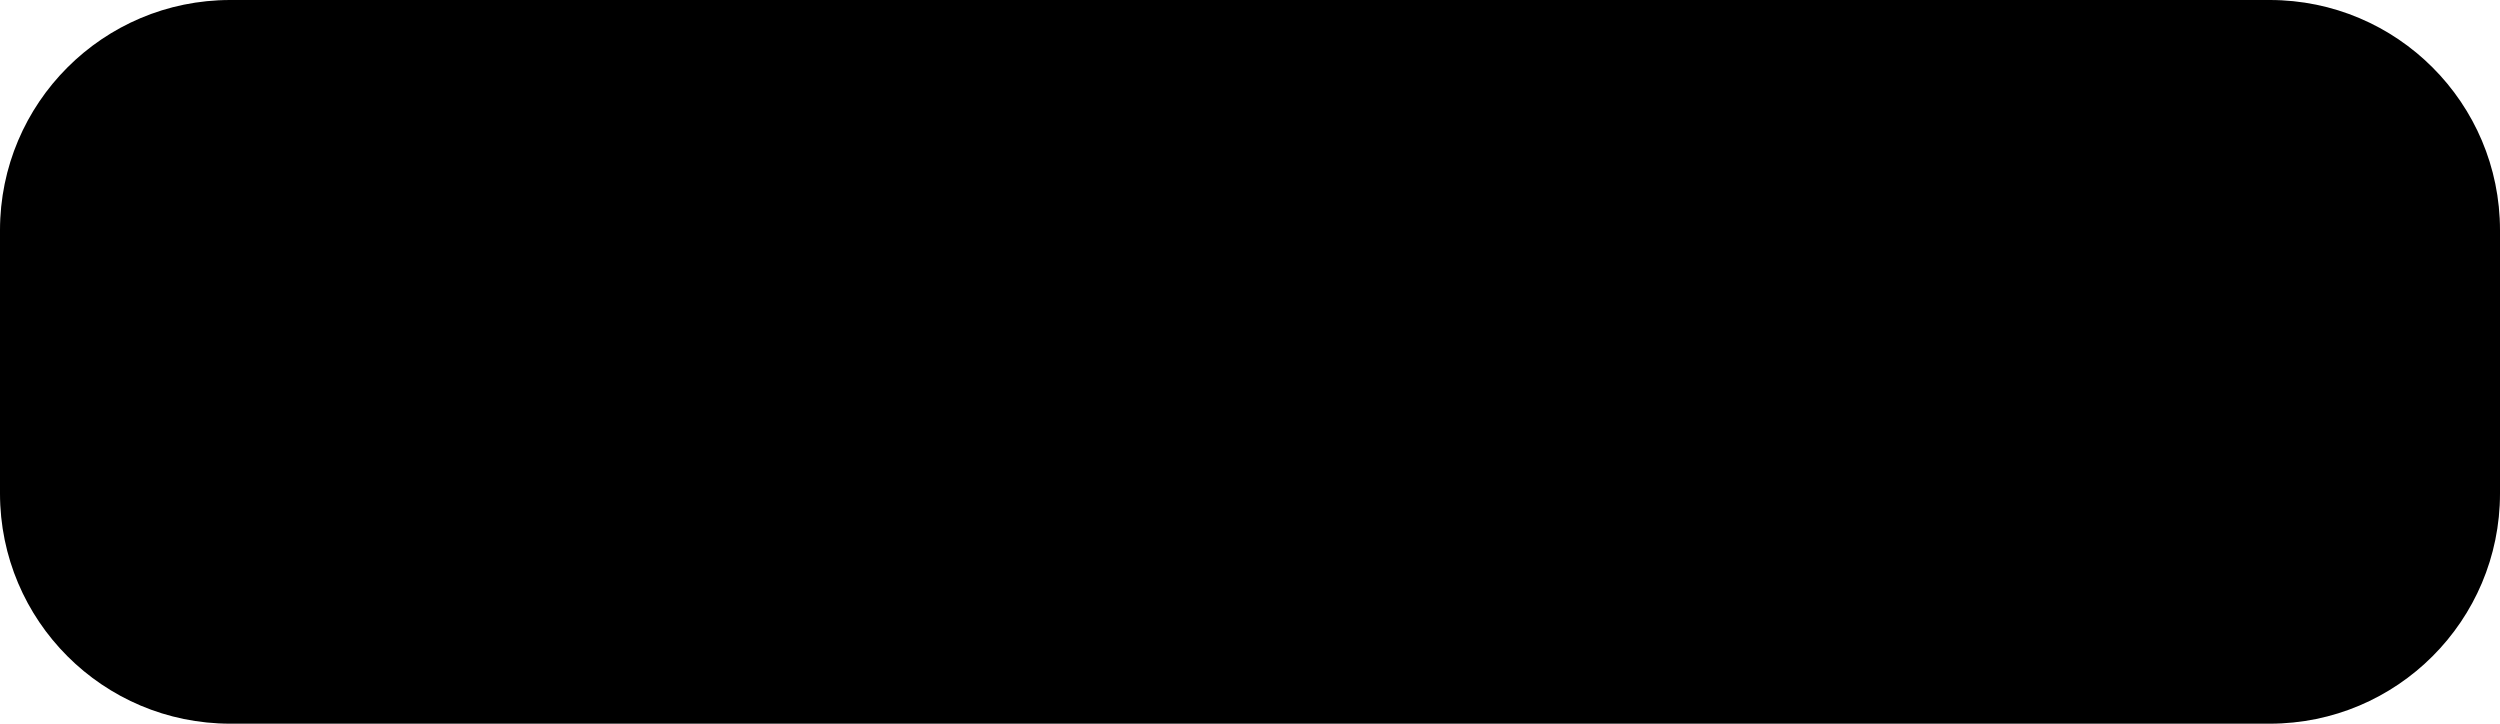
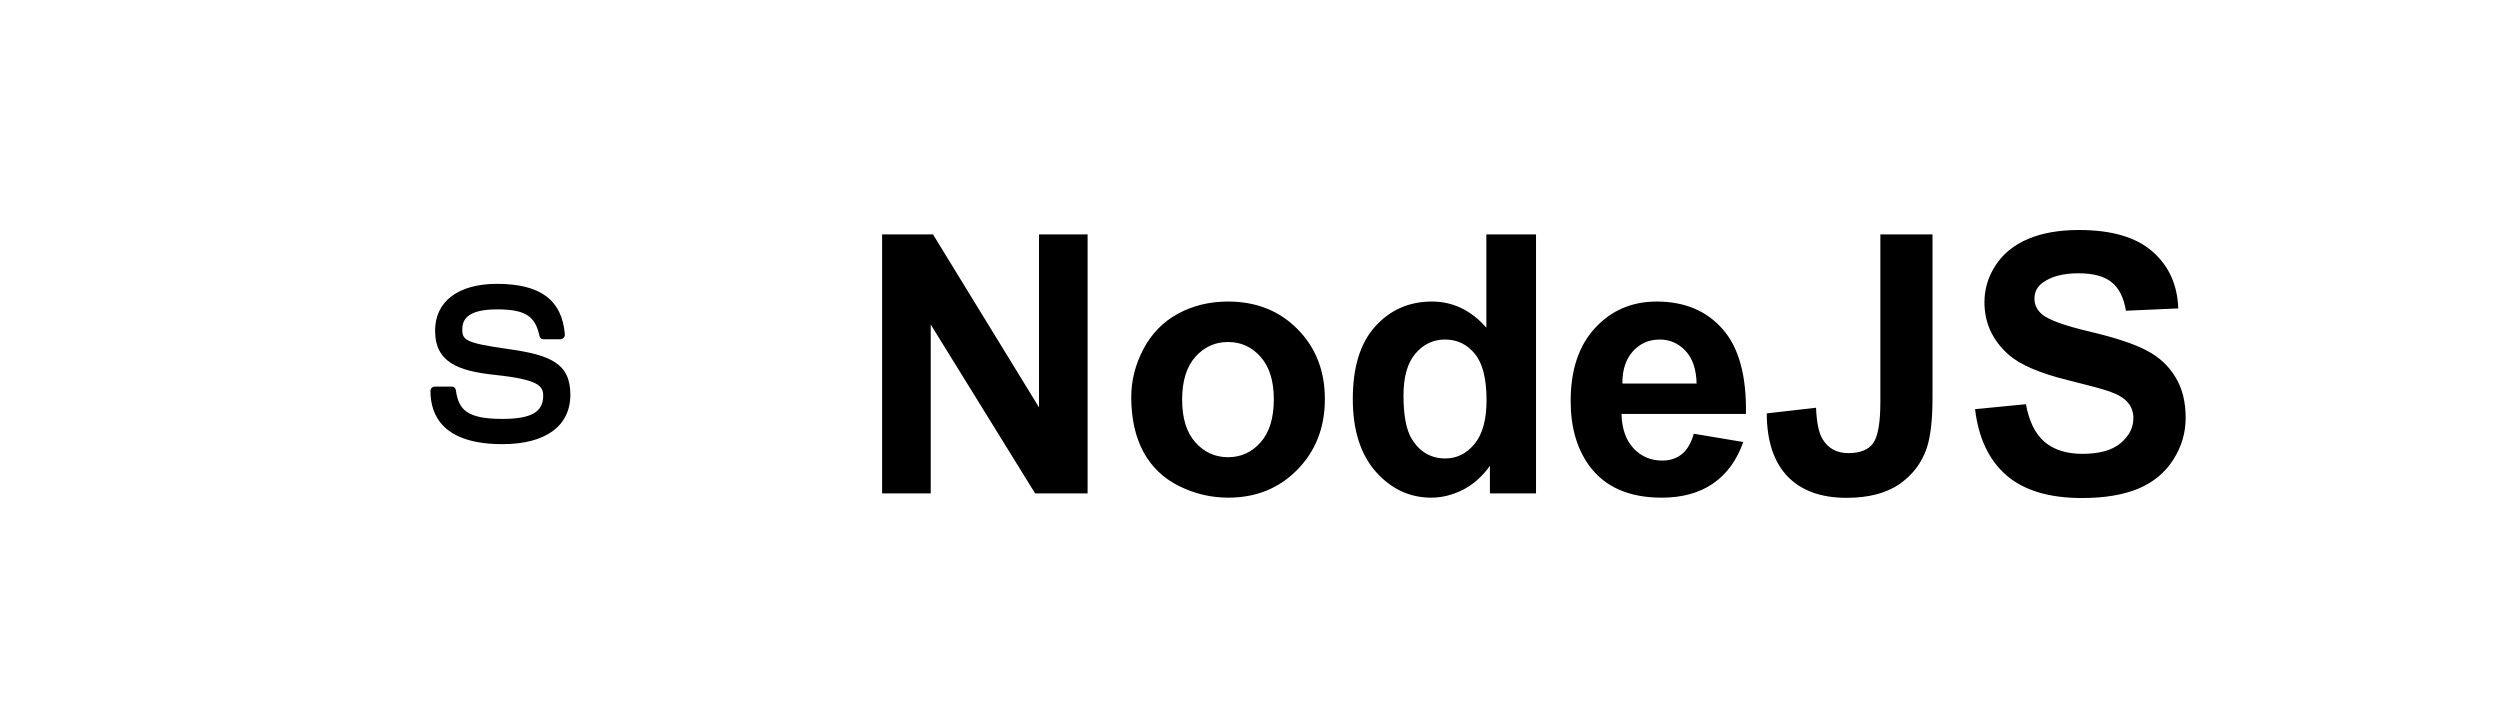
<svg xmlns="http://www.w3.org/2000/svg" width="76" height="22" viewBox="0 0 76 22" fill="none">
-   <path d="M0 7C0 3.134 3.134 0 7 0H69C72.866 0 76 3.134 76 7V15C76 18.866 72.866 22 69 22H7C3.134 22 0 18.866 0 15V7Z" fill="#E6EBEF" style="fill:#E6EBEF;fill:color(display-p3 0.902 0.923 0.939);fill-opacity:1;" />
-   <path d="M13.569 5.112C13.7 5.033 13.848 5 14 5C14.152 5 14.301 5.033 14.431 5.112L18.569 7.656C18.837 7.821 19 8.131 19 8.461V13.539C19 13.869 18.837 14.178 18.569 14.344L14.431 16.878C14.298 16.96 14.153 17 14 17C13.849 17 13.702 16.96 13.569 16.878L12.181 16.009C11.975 15.886 12.078 15.847 12.146 15.822C12.421 15.72 12.476 15.699 12.77 15.522C12.8 15.504 12.844 15.502 12.875 15.522L13.938 16.196C13.977 16.218 14.026 16.218 14.062 16.196L18.2 13.661C18.239 13.638 18.262 13.588 18.262 13.539V8.461C18.262 8.411 18.231 8.364 18.192 8.339L14.062 5.804C14.023 5.781 13.977 5.781 13.938 5.804L9.808 8.339C9.768 8.363 9.738 8.412 9.738 8.461V13.539C9.738 13.588 9.769 13.629 9.808 13.652L10.933 14.353C11.548 14.68 11.926 14.291 11.926 13.904V8.891C11.926 8.82 11.983 8.769 12.049 8.769H12.568C12.633 8.769 12.691 8.82 12.691 8.891V13.904C12.691 14.777 12.247 15.279 11.469 15.279L11.459 15.279C11.224 15.279 11.029 15.279 10.511 15.008L9.431 14.344C9.163 14.179 9 13.869 9 13.539V8.461C9 8.131 9.163 7.82 9.431 7.656L13.569 5.112Z" fill="#83CD29" style="fill:#83CD29;fill:color(display-p3 0.514 0.804 0.161);fill-opacity:1;" />
  <path d="M13.227 10.051C13.227 9.163 13.929 8.629 15.107 8.629C16.432 8.629 17.089 9.123 17.172 10.172C17.175 10.209 17.16 10.239 17.137 10.266C17.114 10.291 17.082 10.313 17.049 10.313H16.513C16.458 10.313 16.41 10.267 16.399 10.21C16.27 9.6 15.956 9.405 15.107 9.405C14.156 9.405 14.053 9.759 14.053 10.023C14.053 10.343 14.175 10.431 15.459 10.612C16.729 10.791 17.339 11.046 17.339 11.996C17.339 12.955 16.584 13.502 15.274 13.502C13.465 13.502 13.086 12.625 13.086 11.884C13.086 11.813 13.143 11.753 13.209 11.753H13.745C13.805 11.753 13.85 11.803 13.859 11.865C13.94 12.444 14.18 12.735 15.274 12.735C16.145 12.735 16.513 12.525 16.513 12.034C16.513 11.75 16.408 11.539 15.055 11.398C13.923 11.278 13.227 11.014 13.227 10.051Z" fill="#83CD29" style="fill:#83CD29;fill:color(display-p3 0.514 0.804 0.161);fill-opacity:1;" />
  <path d="M26.816 15V7.126H28.363L31.586 12.384V7.126H33.063V15H31.468L28.294 9.865V15H26.816ZM34.39 12.067C34.39 11.566 34.513 11.081 34.76 10.612C35.007 10.143 35.356 9.785 35.808 9.538C36.262 9.291 36.769 9.167 37.328 9.167C38.191 9.167 38.898 9.448 39.449 10.01C40.001 10.569 40.276 11.276 40.276 12.132C40.276 12.995 39.997 13.711 39.438 14.28C38.883 14.846 38.183 15.129 37.338 15.129C36.816 15.129 36.316 15.011 35.84 14.774C35.367 14.538 35.007 14.193 34.76 13.738C34.513 13.28 34.39 12.723 34.39 12.067ZM35.937 12.148C35.937 12.714 36.071 13.147 36.339 13.448C36.608 13.748 36.939 13.899 37.333 13.899C37.727 13.899 38.056 13.748 38.321 13.448C38.59 13.147 38.724 12.71 38.724 12.137C38.724 11.579 38.59 11.149 38.321 10.848C38.056 10.547 37.727 10.397 37.333 10.397C36.939 10.397 36.608 10.547 36.339 10.848C36.071 11.149 35.937 11.582 35.937 12.148ZM46.695 15H45.293V14.162C45.06 14.488 44.785 14.731 44.466 14.893C44.151 15.05 43.832 15.129 43.51 15.129C42.855 15.129 42.292 14.866 41.823 14.339C41.358 13.809 41.125 13.072 41.125 12.127C41.125 11.16 41.352 10.426 41.807 9.924C42.262 9.419 42.837 9.167 43.531 9.167C44.169 9.167 44.72 9.432 45.185 9.962V7.126H46.695V15ZM42.666 12.024C42.666 12.633 42.751 13.074 42.919 13.346C43.162 13.74 43.503 13.937 43.94 13.937C44.287 13.937 44.582 13.79 44.826 13.496C45.069 13.199 45.191 12.757 45.191 12.169C45.191 11.514 45.073 11.043 44.836 10.757C44.6 10.467 44.297 10.322 43.929 10.322C43.571 10.322 43.27 10.465 43.026 10.752C42.786 11.034 42.666 11.459 42.666 12.024ZM51.491 13.185L52.995 13.437C52.802 13.988 52.496 14.409 52.077 14.699C51.661 14.986 51.14 15.129 50.514 15.129C49.522 15.129 48.788 14.805 48.312 14.157C47.935 13.637 47.748 12.982 47.748 12.191C47.748 11.246 47.995 10.506 48.489 9.973C48.983 9.436 49.608 9.167 50.363 9.167C51.212 9.167 51.882 9.448 52.372 10.01C52.863 10.569 53.097 11.426 53.076 12.583H49.294C49.305 13.031 49.427 13.38 49.66 13.63C49.892 13.877 50.182 14.001 50.53 14.001C50.766 14.001 50.965 13.937 51.126 13.808C51.287 13.679 51.409 13.471 51.491 13.185ZM51.577 11.659C51.566 11.222 51.454 10.891 51.239 10.665C51.024 10.436 50.763 10.322 50.455 10.322C50.125 10.322 49.853 10.442 49.638 10.682C49.423 10.921 49.318 11.247 49.321 11.659H51.577ZM57.163 7.126H58.748V12.11C58.748 12.762 58.69 13.263 58.576 13.614C58.422 14.073 58.142 14.441 57.738 14.721C57.333 14.996 56.8 15.134 56.137 15.134C55.36 15.134 54.762 14.918 54.343 14.484C53.924 14.047 53.713 13.408 53.709 12.567L55.208 12.395C55.226 12.846 55.292 13.165 55.407 13.351C55.579 13.634 55.84 13.775 56.191 13.775C56.545 13.775 56.796 13.675 56.943 13.475C57.09 13.271 57.163 12.85 57.163 12.212V7.126ZM60.042 12.438L61.589 12.288C61.682 12.807 61.87 13.188 62.153 13.432C62.439 13.675 62.824 13.797 63.308 13.797C63.82 13.797 64.205 13.69 64.462 13.475C64.724 13.256 64.855 13.002 64.855 12.712C64.855 12.526 64.799 12.368 64.688 12.239C64.581 12.107 64.391 11.992 64.119 11.896C63.932 11.831 63.508 11.716 62.846 11.552C61.993 11.341 61.395 11.081 61.052 10.773C60.568 10.34 60.327 9.812 60.327 9.188C60.327 8.787 60.44 8.413 60.665 8.066C60.894 7.715 61.222 7.448 61.648 7.266C62.078 7.083 62.595 6.992 63.2 6.992C64.189 6.992 64.931 7.208 65.429 7.642C65.93 8.075 66.194 8.653 66.219 9.376L64.629 9.446C64.561 9.042 64.414 8.752 64.189 8.576C63.967 8.397 63.632 8.308 63.184 8.308C62.722 8.308 62.361 8.403 62.099 8.592C61.931 8.714 61.847 8.877 61.847 9.081C61.847 9.267 61.925 9.427 62.083 9.559C62.283 9.727 62.77 9.903 63.544 10.085C64.317 10.268 64.888 10.458 65.257 10.655C65.63 10.848 65.92 11.115 66.127 11.455C66.339 11.792 66.444 12.209 66.444 12.707C66.444 13.158 66.319 13.58 66.068 13.974C65.818 14.368 65.463 14.662 65.005 14.855C64.546 15.045 63.975 15.14 63.291 15.14C62.296 15.14 61.532 14.911 60.998 14.452C60.465 13.99 60.146 13.319 60.042 12.438Z" fill="#282F34" style="fill:#282F34;fill:color(display-p3 0.159 0.184 0.203);fill-opacity:1;" />
</svg>